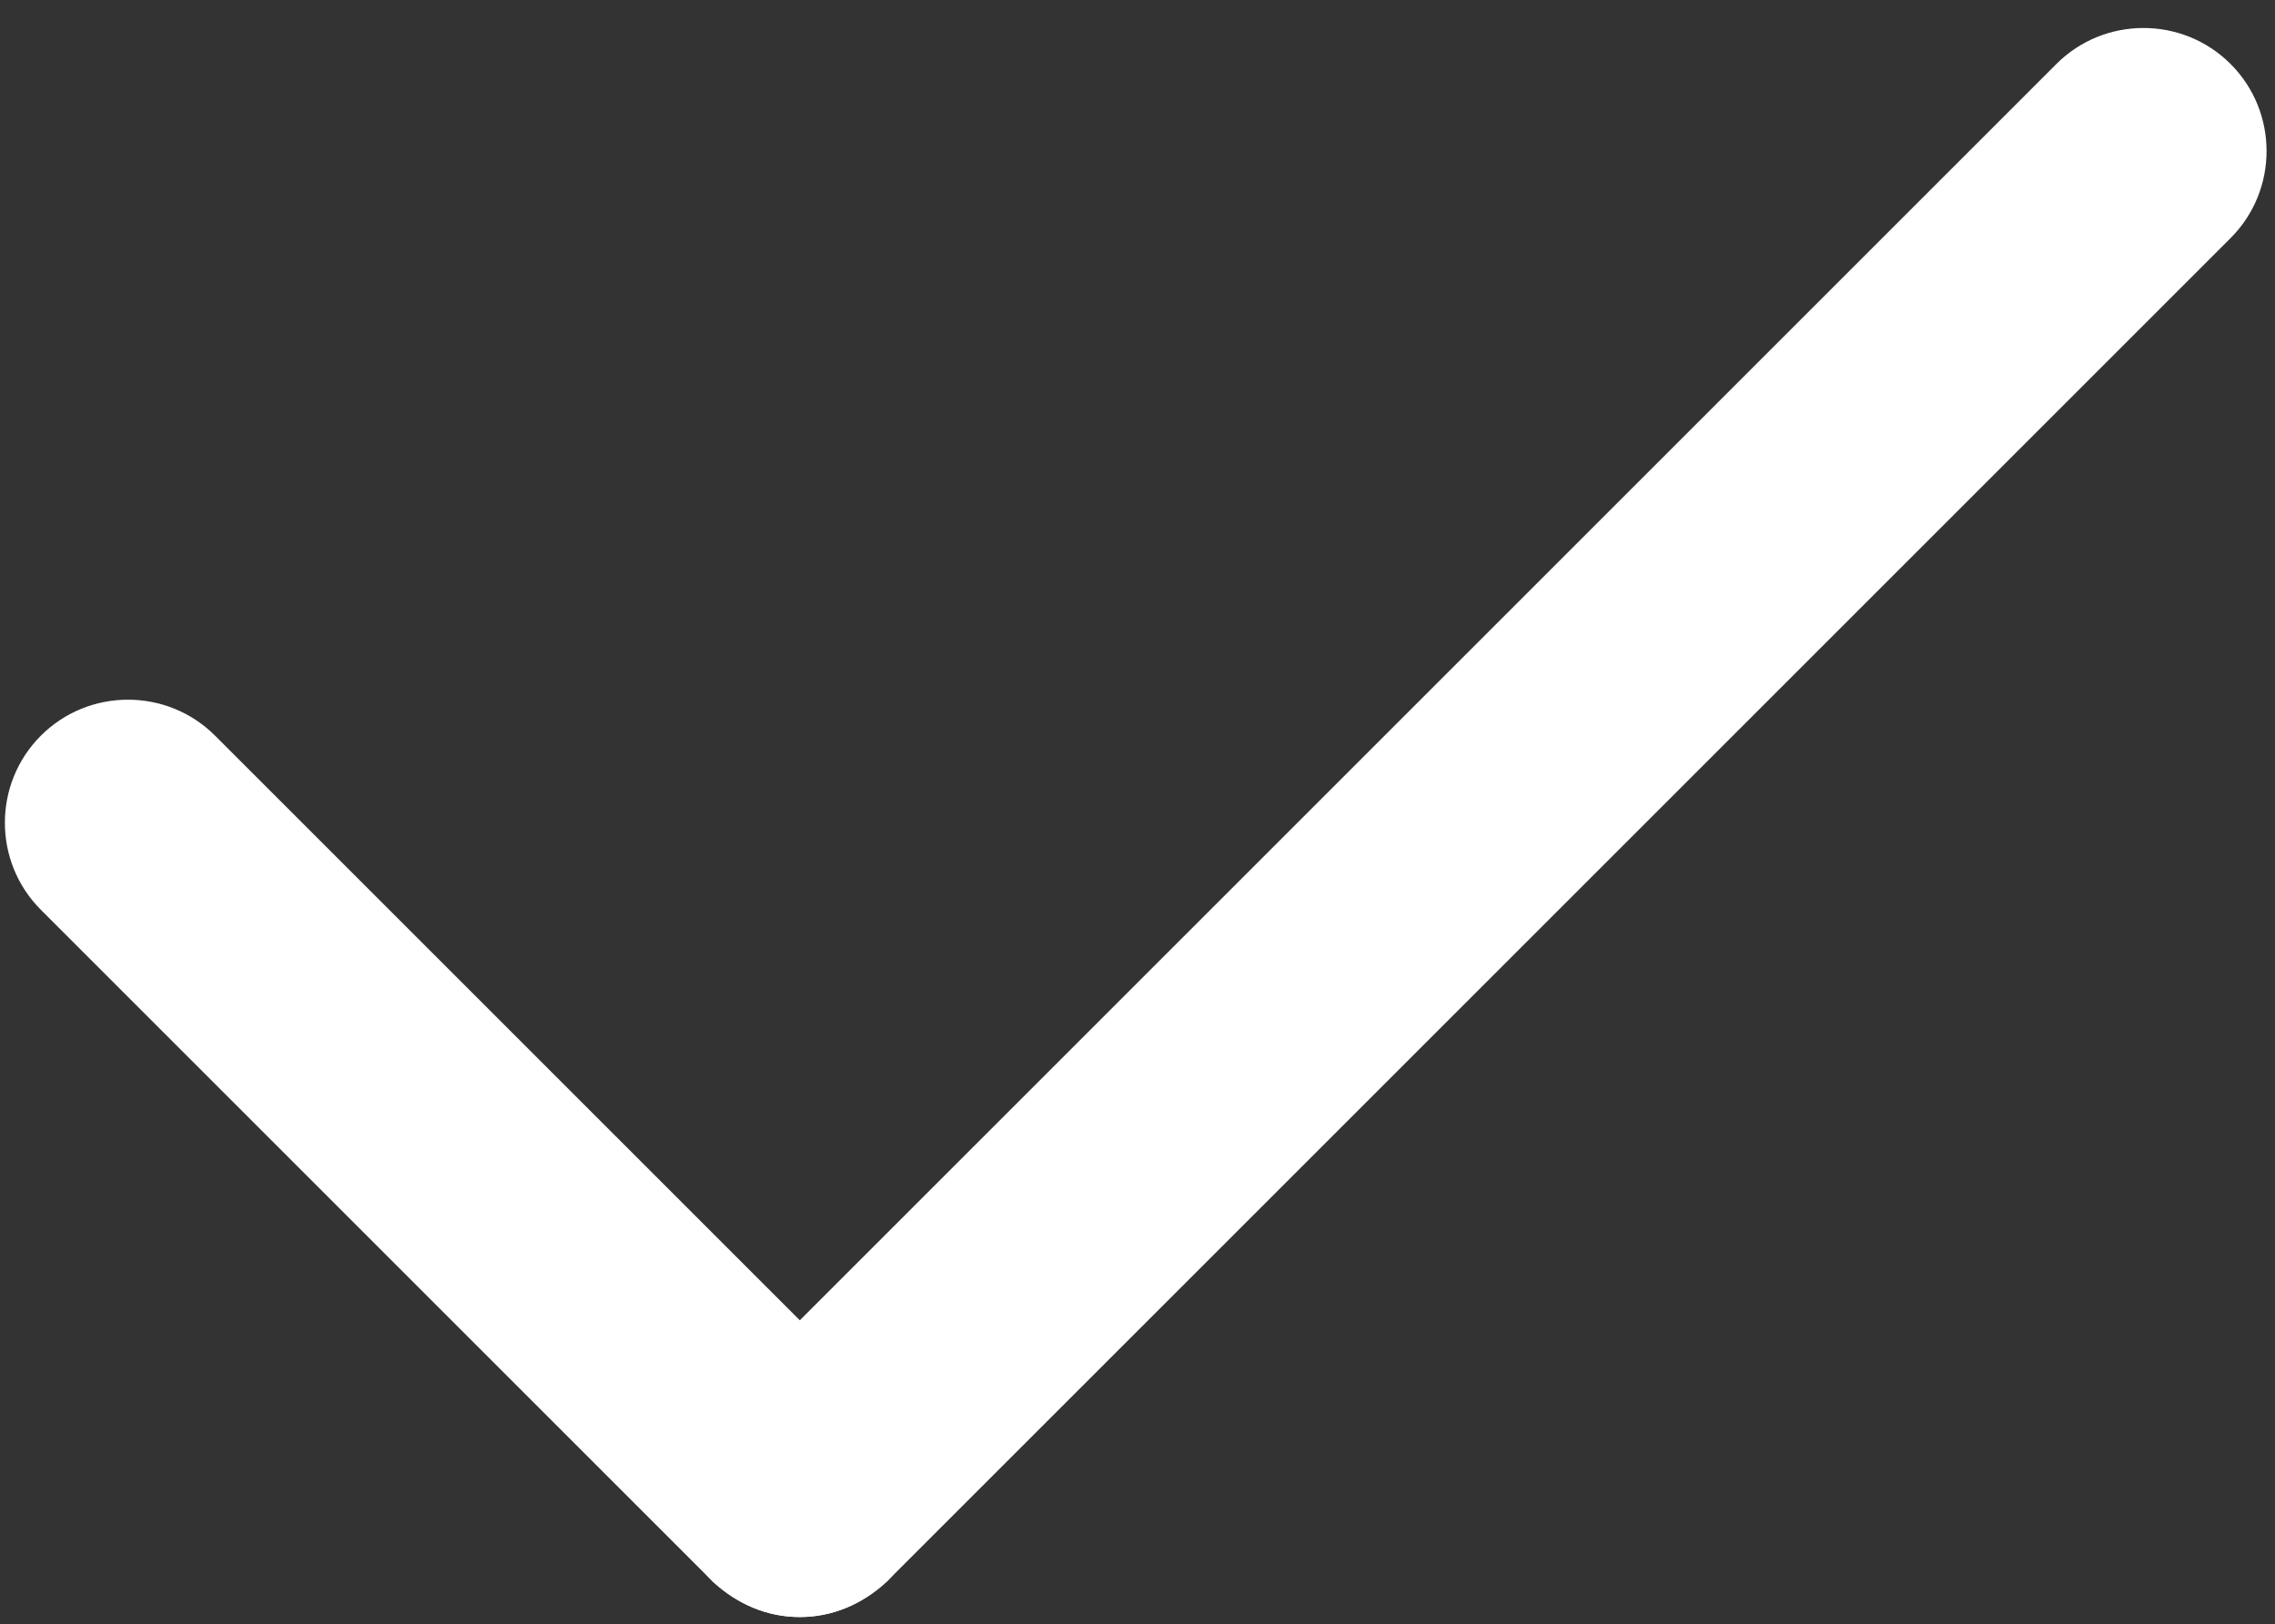
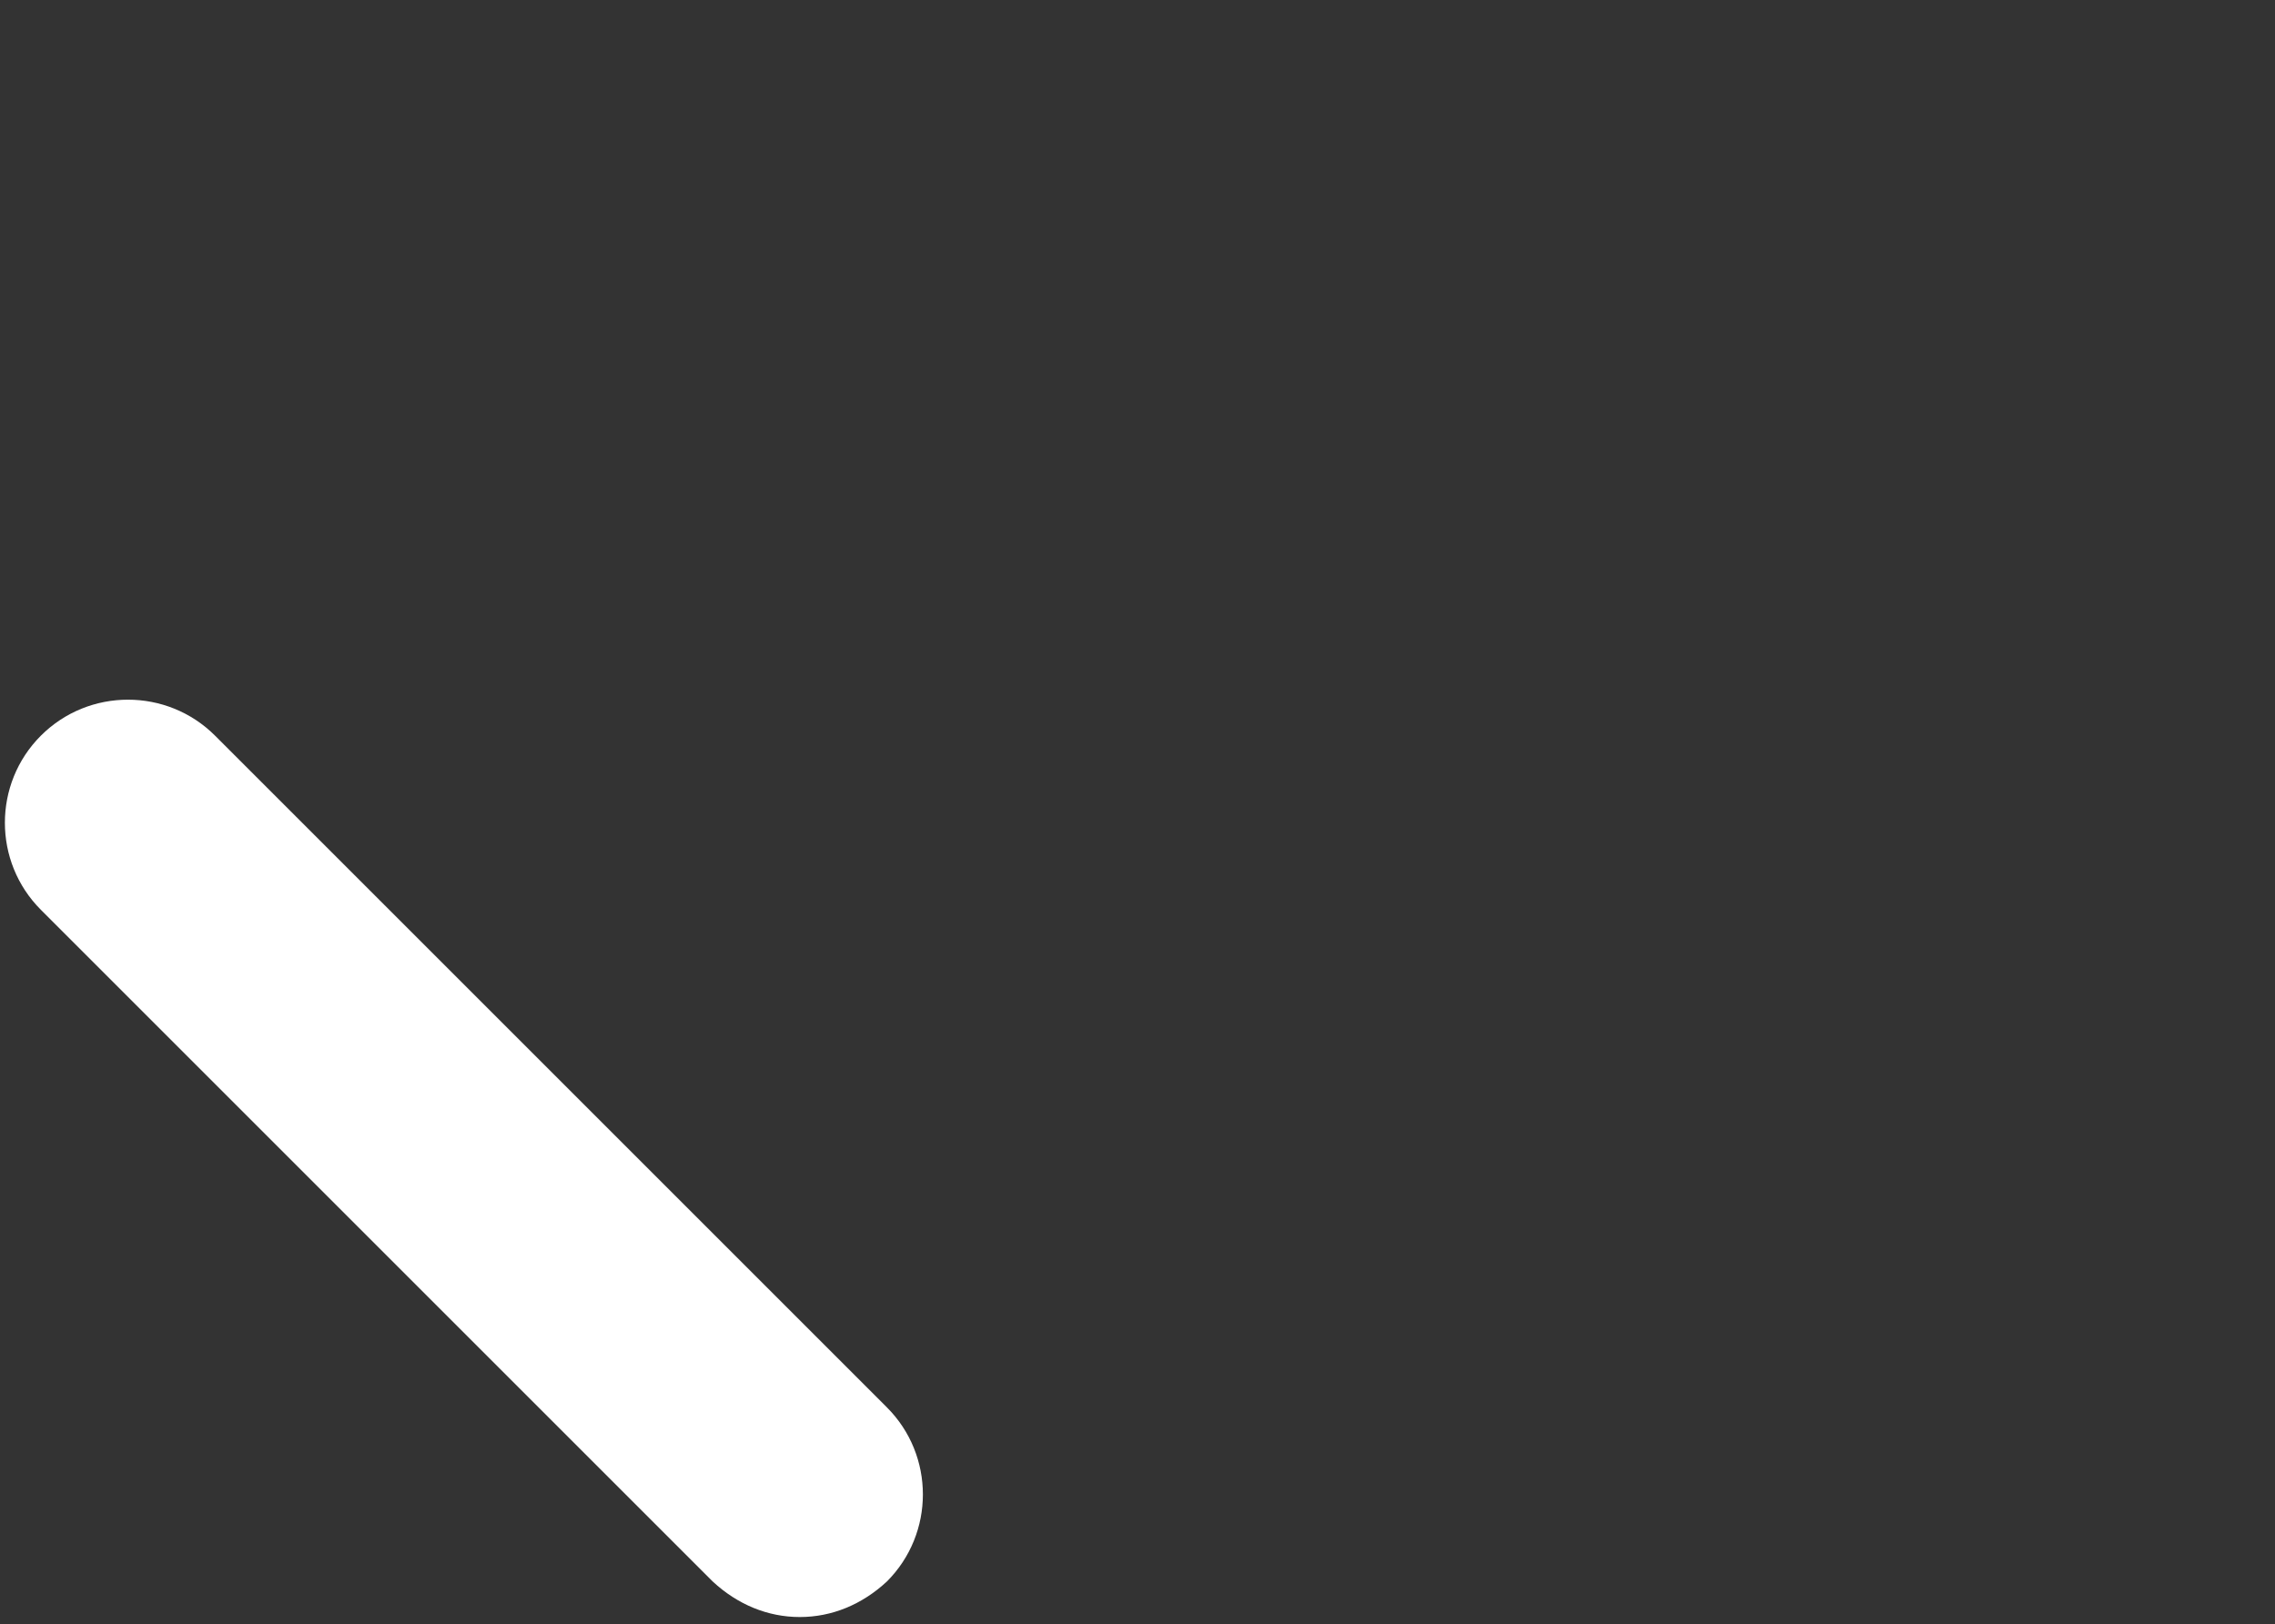
<svg xmlns="http://www.w3.org/2000/svg" version="1.1" id="图层_1" x="0px" y="0px" viewBox="0 0 128 91.4" style="enable-background:new 0 0 128 91.4;" xml:space="preserve">
  <rect x="0" y="0" width="128" height="91.4" fill="#333333" stroke="none" />
  <style type="text/css">
	.st0{fill:#FFFFFF;}
</style>
  <path class="st0" d="M45,91c-1.8,0-3.5-0.7-4.9-2L2.3,51.2c-2.7-2.7-2.7-7.1,0-9.8c2.7-2.7,7.1-2.7,9.8,0l37.8,37.8  c2.7,2.7,2.7,7.1,0,9.8C48.5,90.3,46.8,91,45,91z" />
-   <path class="st0" d="M45,91c-1.8,0-3.5-0.7-4.9-2c-2.7-2.7-2.7-7.1,0-9.8l75.6-75.6c2.7-2.7,7.1-2.7,9.8,0s2.7,7.1,0,9.8L49.9,89  C48.5,90.3,46.8,91,45,91z" />
</svg>